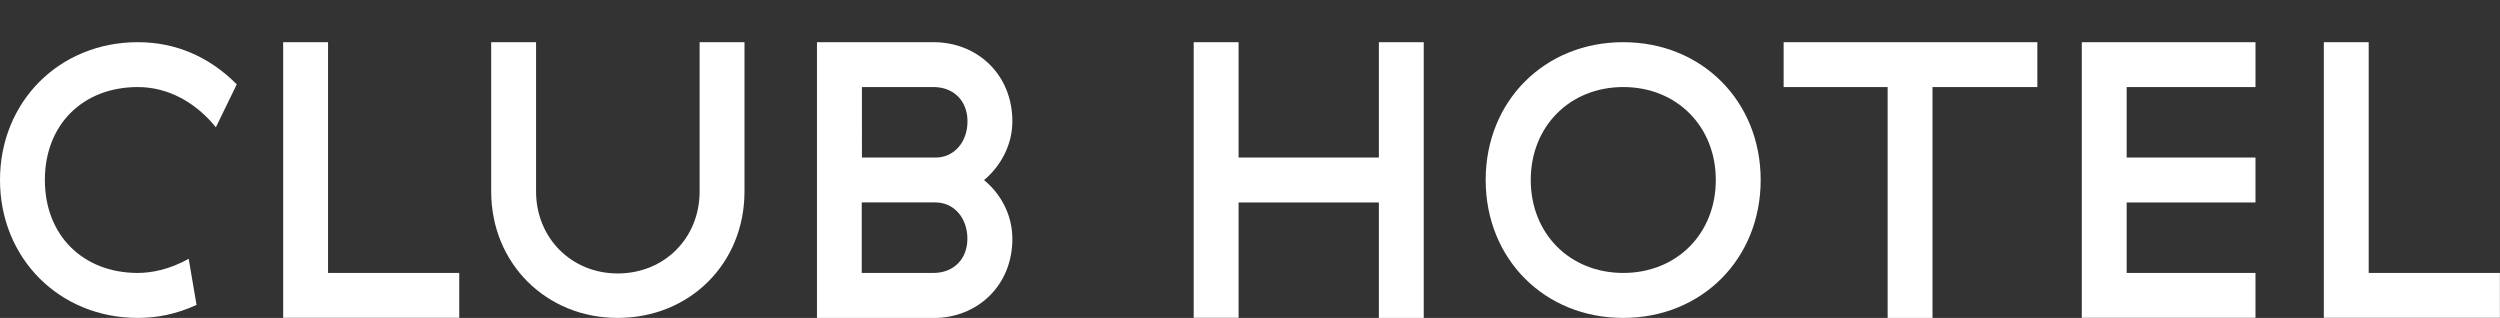
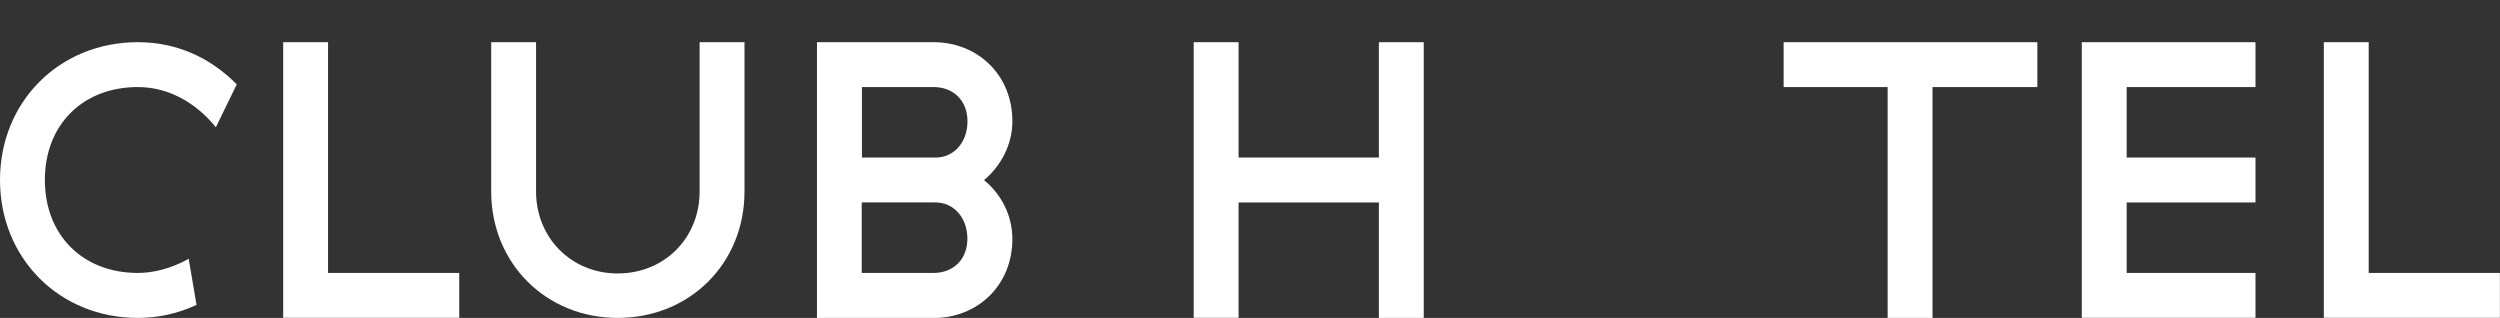
<svg xmlns="http://www.w3.org/2000/svg" version="1.1" id="Livello_1" x="0px" y="0px" viewBox="0 0 241.81 30.75" style="enable-background:new 0 0 241.81 30.75;" xml:space="preserve">
  <rect x="0" y="0" width="241.81" height="30.75" fill="#333333" stroke="none" />
  <style type="text/css">
	.st0{fill:#FFFFFF;}
</style>
  <g id="XMLID_187_">
    <path id="XMLID_194_" class="st0" d="M20.88,12.31c-1.94-2.4-4.61-3.89-7.55-3.89c-5.3,0-8.99,3.62-8.99,8.99s3.7,8.99,8.99,8.99   c1.33,0,3.09-0.34,4.92-1.37l0.76,4.46c-1.98,0.92-3.89,1.26-5.68,1.26C5.75,30.75,0,24.99,0,17.41S5.75,4.08,13.33,4.08   c3.77,0,7.01,1.49,9.57,4.08L20.88,12.31z" />
    <path id="XMLID_212_" class="st0" d="M27.39,4.08h4.34V26.4h12.69v4.34H27.39V4.08z" />
    <path id="XMLID_214_" class="st0" d="M47.51,4.08h4.34v14.44c0,4.5,3.43,7.93,7.89,7.93c4.53,0,7.93-3.43,7.93-7.93V4.08h4.34   v14.44c0,6.97-5.3,12.23-12.27,12.23c-6.9,0-12.23-5.26-12.23-12.23V4.08z" />
    <path id="XMLID_216_" class="st0" d="M79.02,4.08H90.3c4.19,0,7.62,3.09,7.62,7.66c0,2.29-1.14,4.34-2.74,5.68   c1.6,1.3,2.74,3.35,2.74,5.68c0,4.57-3.43,7.66-7.62,7.66H79.02V4.08z M83.36,15.24h7.13c1.79,0,3.09-1.49,3.09-3.5   c0-2.02-1.37-3.32-3.28-3.32h-6.93V15.24z M83.36,26.4h6.93c1.91,0,3.28-1.3,3.28-3.31c0-2.02-1.3-3.51-3.09-3.51h-7.13V26.4z" />
    <path id="XMLID_220_" class="st0" d="M133.37,30.75V19.58H119.8v11.16h-4.34V4.08h4.34v11.16h13.57V4.08h4.34v26.67H133.37z" />
-     <path id="XMLID_222_" class="st0" d="M170.3,17.41c0,7.62-5.68,13.34-13.3,13.34c-7.62,0-13.3-5.72-13.3-13.34   S149.38,4.08,157,4.08C164.62,4.08,170.3,9.79,170.3,17.41z M165.96,17.41c0-5.18-3.77-8.99-8.95-8.99c-5.18,0-8.95,3.81-8.95,8.99   s3.77,8.99,8.95,8.99C162.19,26.4,165.96,22.59,165.96,17.41z" />
    <path id="XMLID_225_" class="st0" d="M197.06,8.42h-10.14v22.33h-4.34V8.42h-10.06V4.08h24.54V8.42z" />
    <path id="XMLID_227_" class="st0" d="M201.36,4.08h16.8v4.34H205.7v6.82h12.46v4.34H205.7v6.82h12.46v4.34h-16.8V4.08z" />
    <path id="XMLID_229_" class="st0" d="M224.77,4.08h4.34V26.4h12.69v4.34h-17.03V4.08z" />
  </g>
</svg>